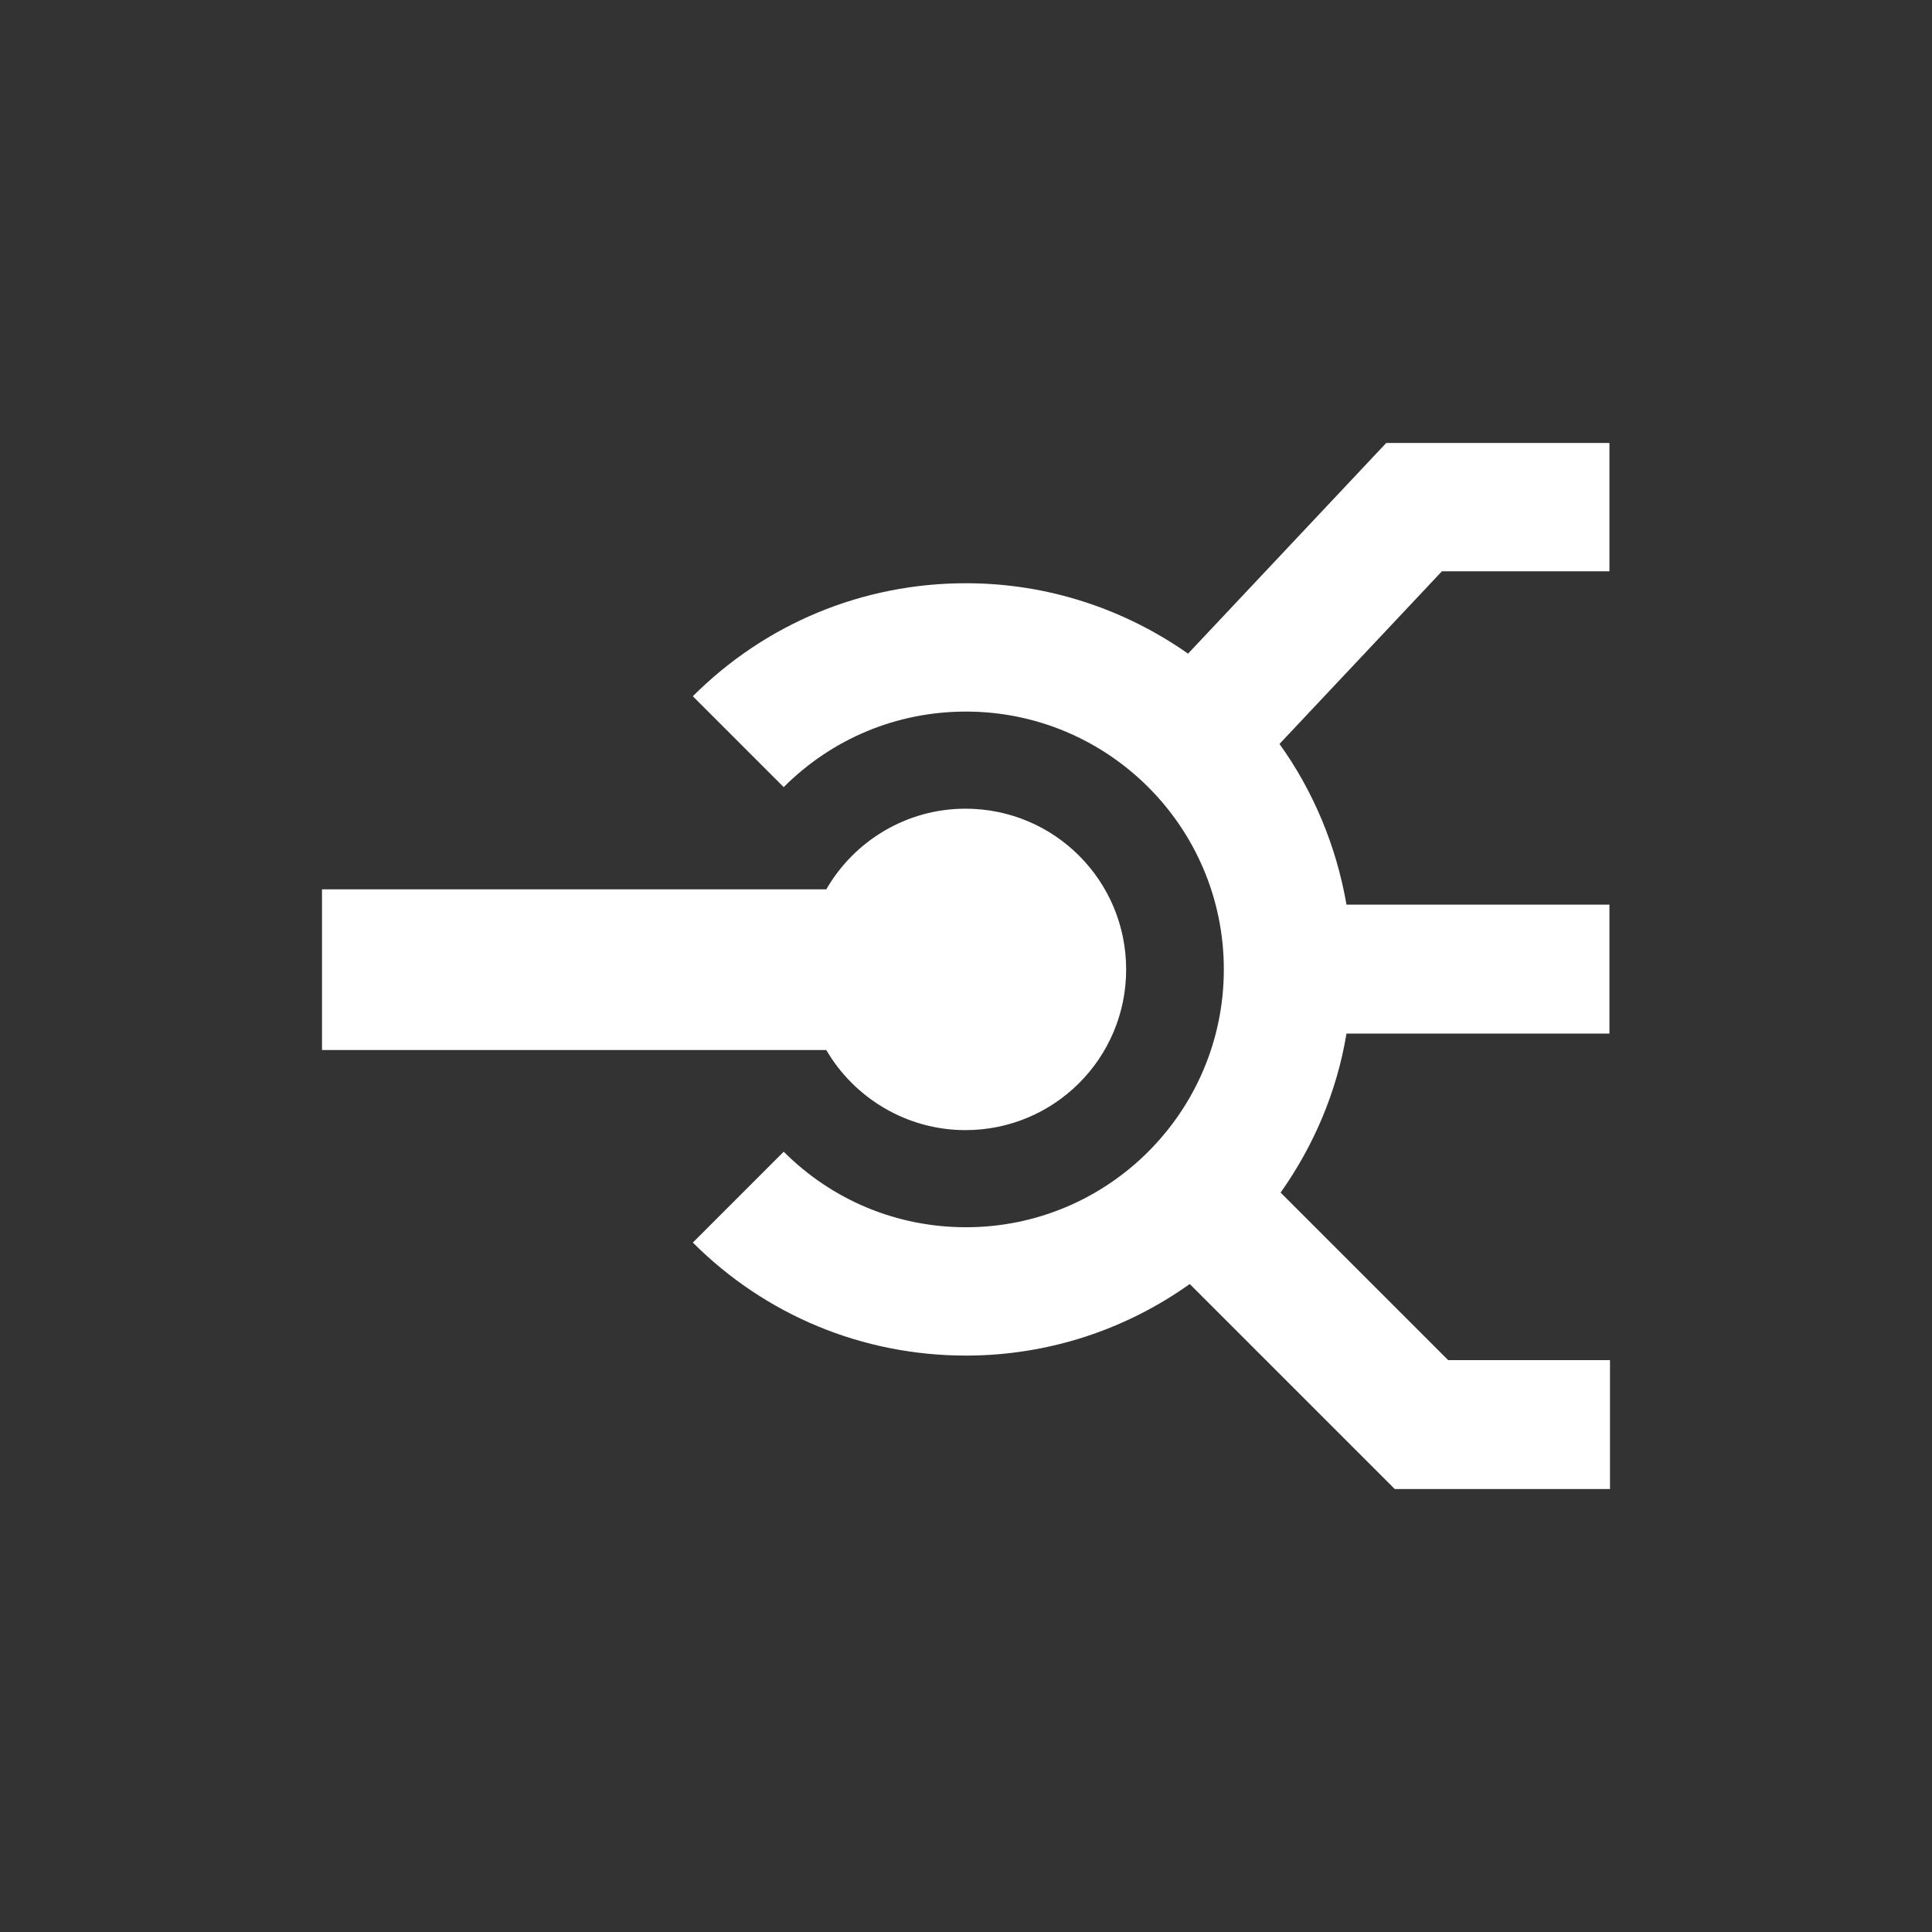
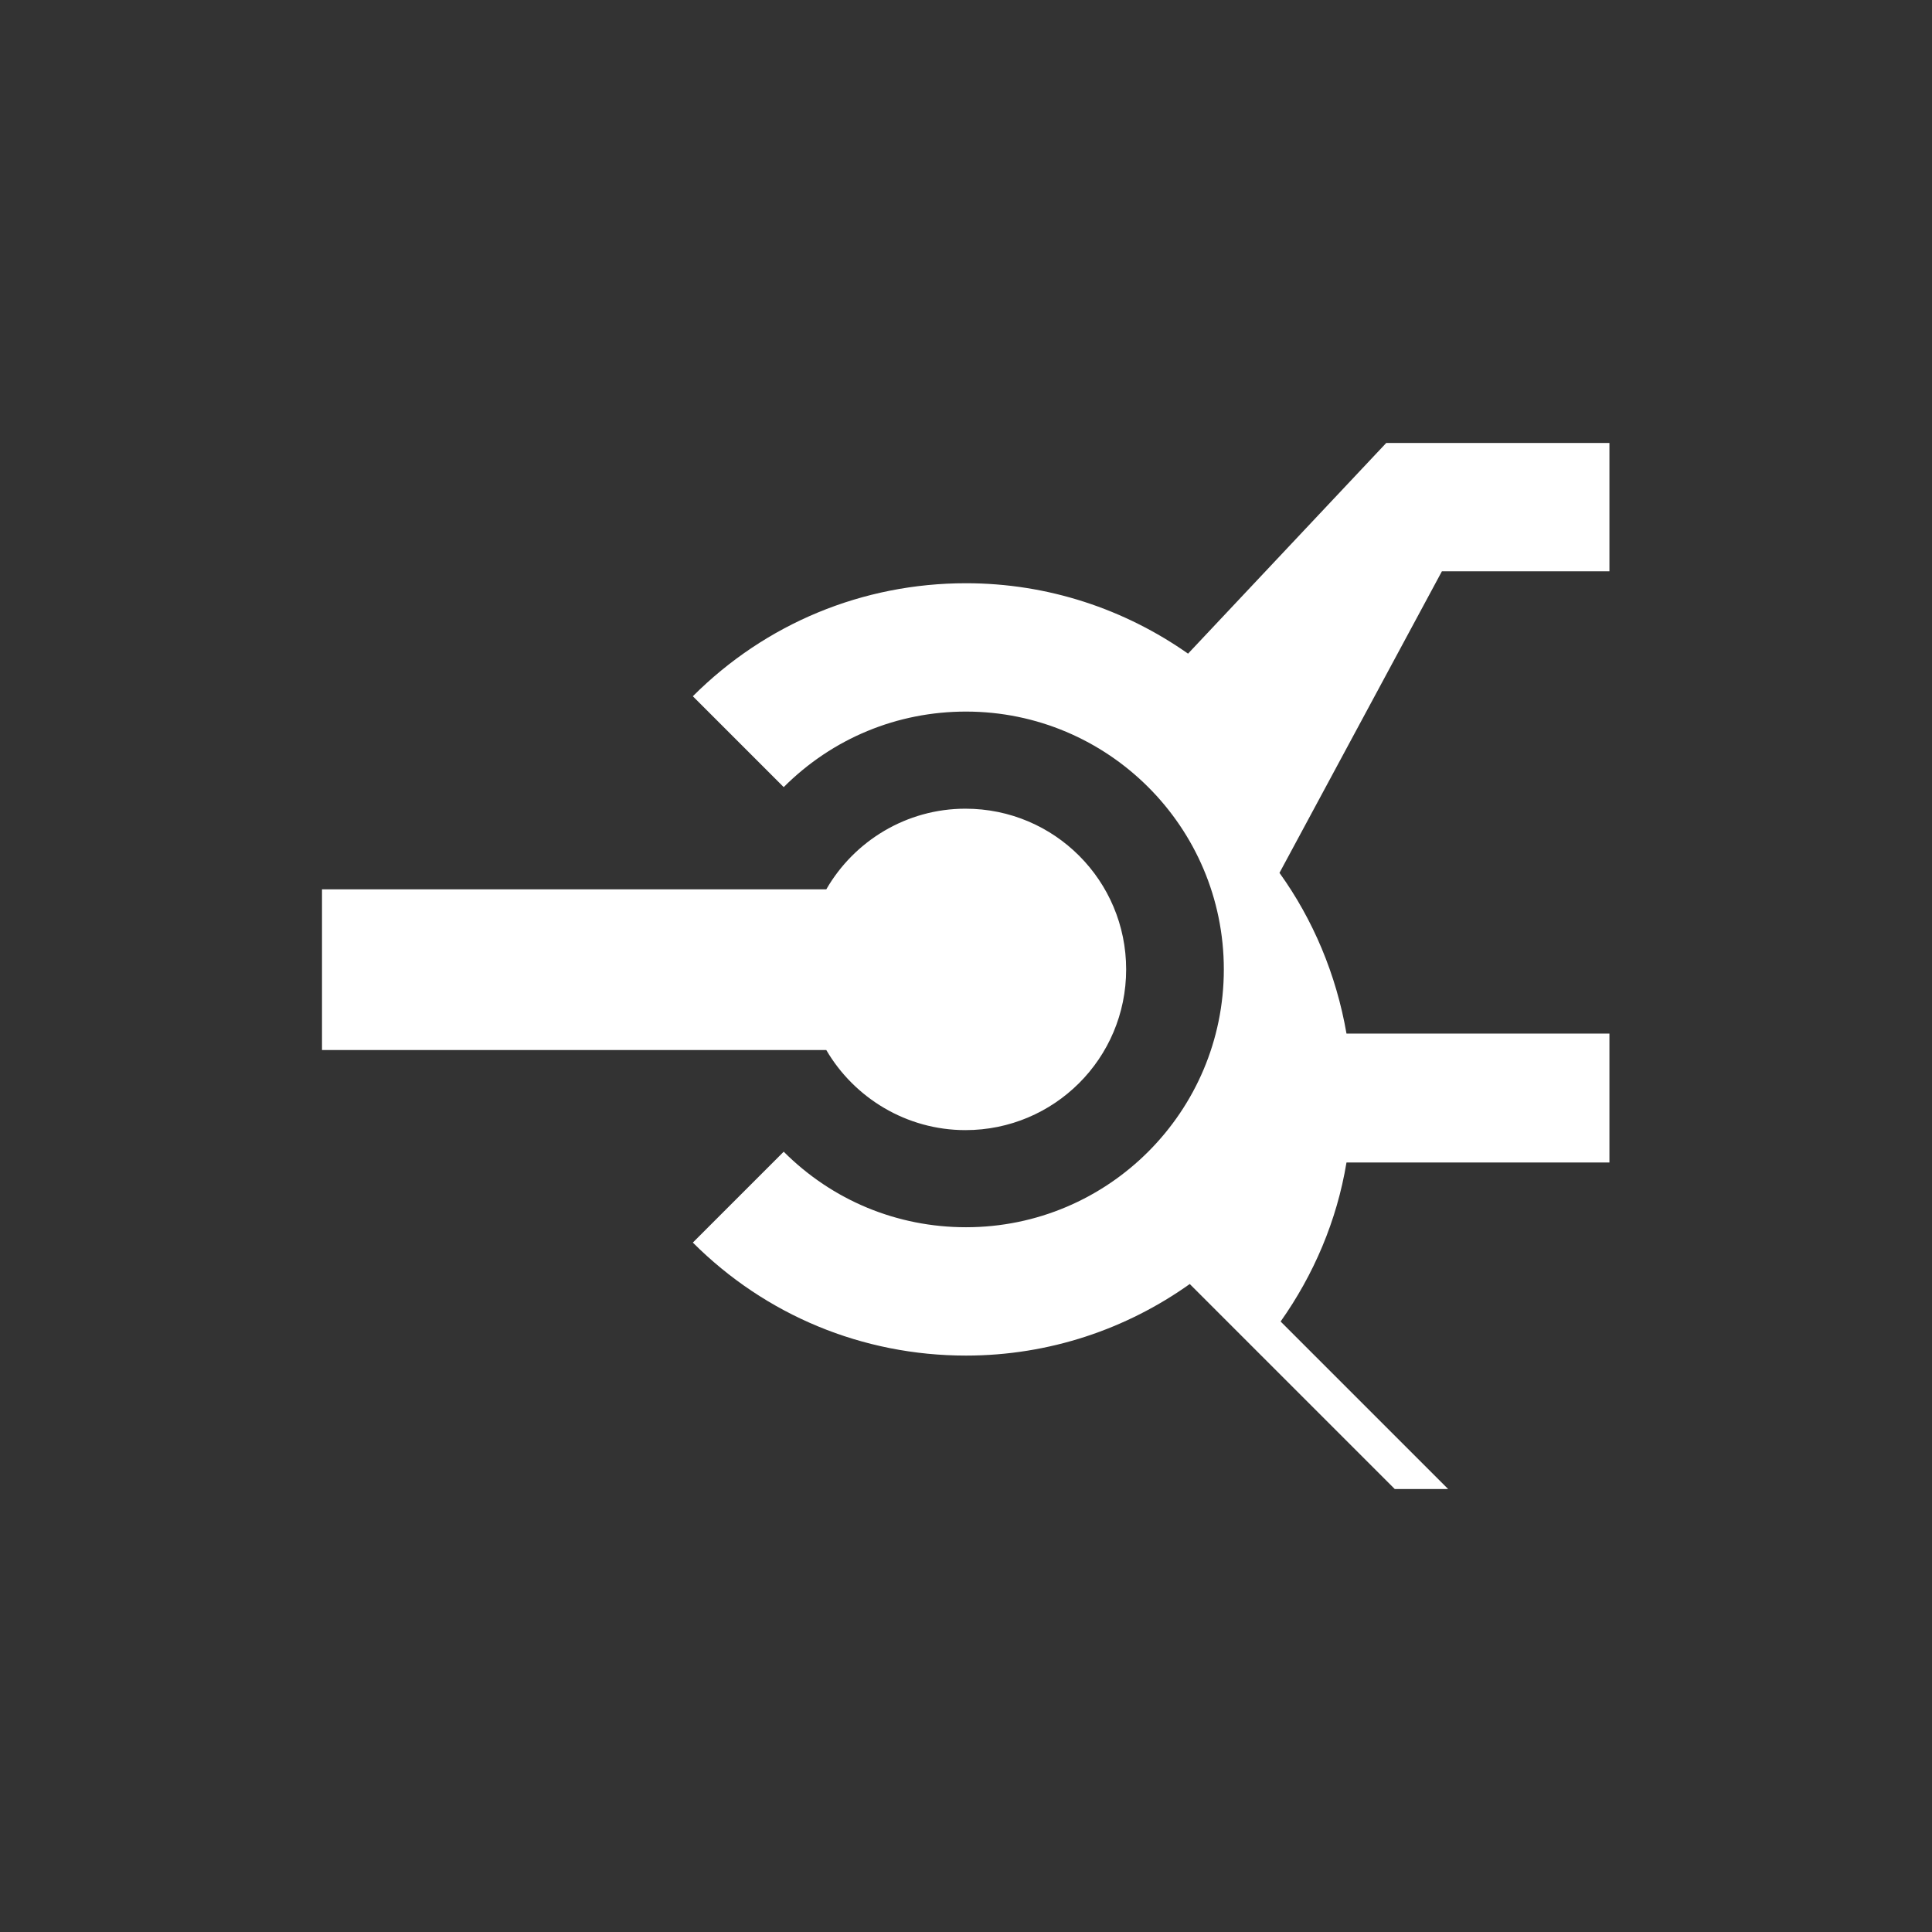
<svg xmlns="http://www.w3.org/2000/svg" version="1.1" id="レイヤー_4" x="0px" y="0px" viewBox="0 0 340.2 340.2" enable-background="new 0 0 340.2 340.2" xml:space="preserve">
  <rect x="0" y="0" width="340.2" height="340.2" fill="#333333" stroke="none" />
-   <path fill="#FFFFFF" d="M145.5,184.9H56.7v-28.3h88.8c4.9-8.5,14.1-14.2,24.5-14.2c15.7,0,28.3,12.7,28.3,28.3  c0,15.7-12.7,28.3-28.3,28.3C159.6,199,150.4,193.3,145.5,184.9z M253.9,100.6h29.5V78h-39.3l-34.9,37.1  c-11.1-7.8-24.6-12.4-39.1-12.4c-18.2,0-35.3,7.1-48.1,19.9l16,16c8.6-8.6,20-13.3,32.1-13.3c25,0,45.4,20.3,45.4,45.4  c0,25-20.3,45.4-45.4,45.4c-12.1,0-23.5-4.7-32.1-13.3l-16,16c12.8,12.8,29.9,19.9,48.1,19.9c14.7,0,28.3-4.7,39.4-12.6l36.1,36.1  h37.9v-22.7H255l-29.5-29.5c5.8-8.2,9.9-17.7,11.6-28h46.3v-22.7h-46.3c-1.8-10.4-5.9-20.1-11.8-28.3L253.9,100.6z" />
+   <path fill="#FFFFFF" d="M145.5,184.9H56.7v-28.3h88.8c4.9-8.5,14.1-14.2,24.5-14.2c15.7,0,28.3,12.7,28.3,28.3  c0,15.7-12.7,28.3-28.3,28.3C159.6,199,150.4,193.3,145.5,184.9z M253.9,100.6h29.5V78h-39.3l-34.9,37.1  c-11.1-7.8-24.6-12.4-39.1-12.4c-18.2,0-35.3,7.1-48.1,19.9l16,16c8.6-8.6,20-13.3,32.1-13.3c25,0,45.4,20.3,45.4,45.4  c0,25-20.3,45.4-45.4,45.4c-12.1,0-23.5-4.7-32.1-13.3l-16,16c12.8,12.8,29.9,19.9,48.1,19.9c14.7,0,28.3-4.7,39.4-12.6l36.1,36.1  h37.9H255l-29.5-29.5c5.8-8.2,9.9-17.7,11.6-28h46.3v-22.7h-46.3c-1.8-10.4-5.9-20.1-11.8-28.3L253.9,100.6z" />
</svg>